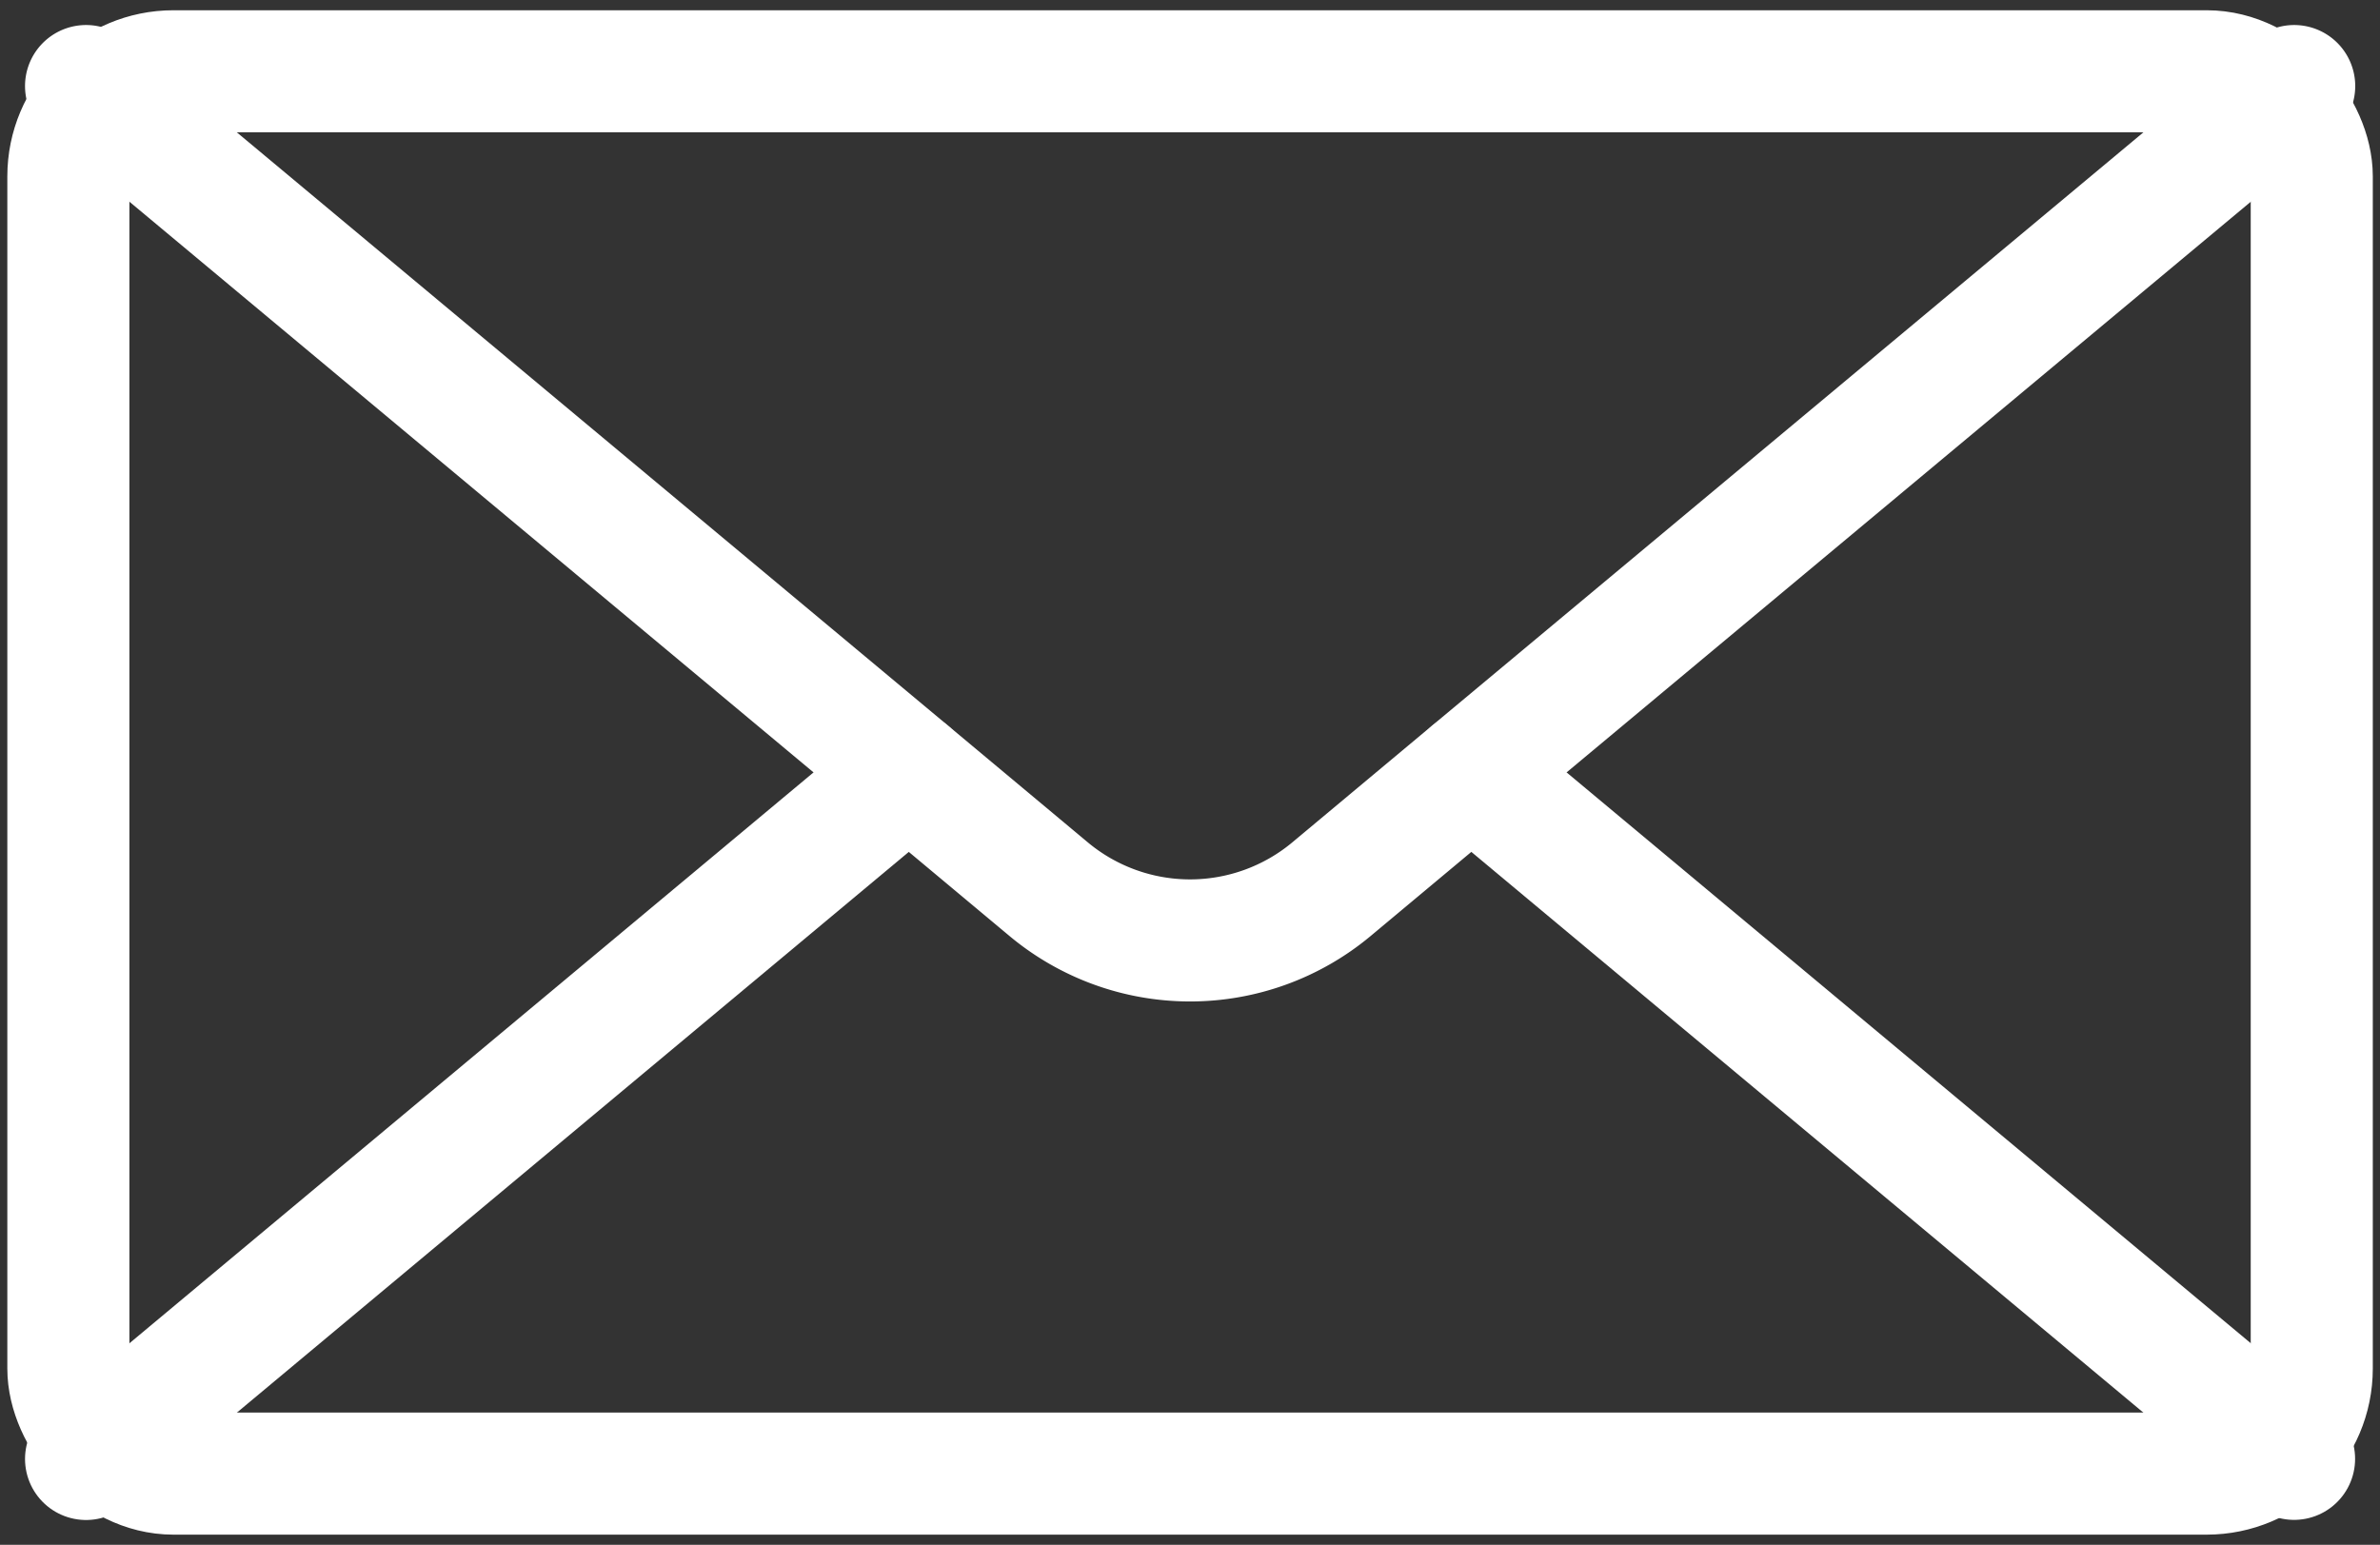
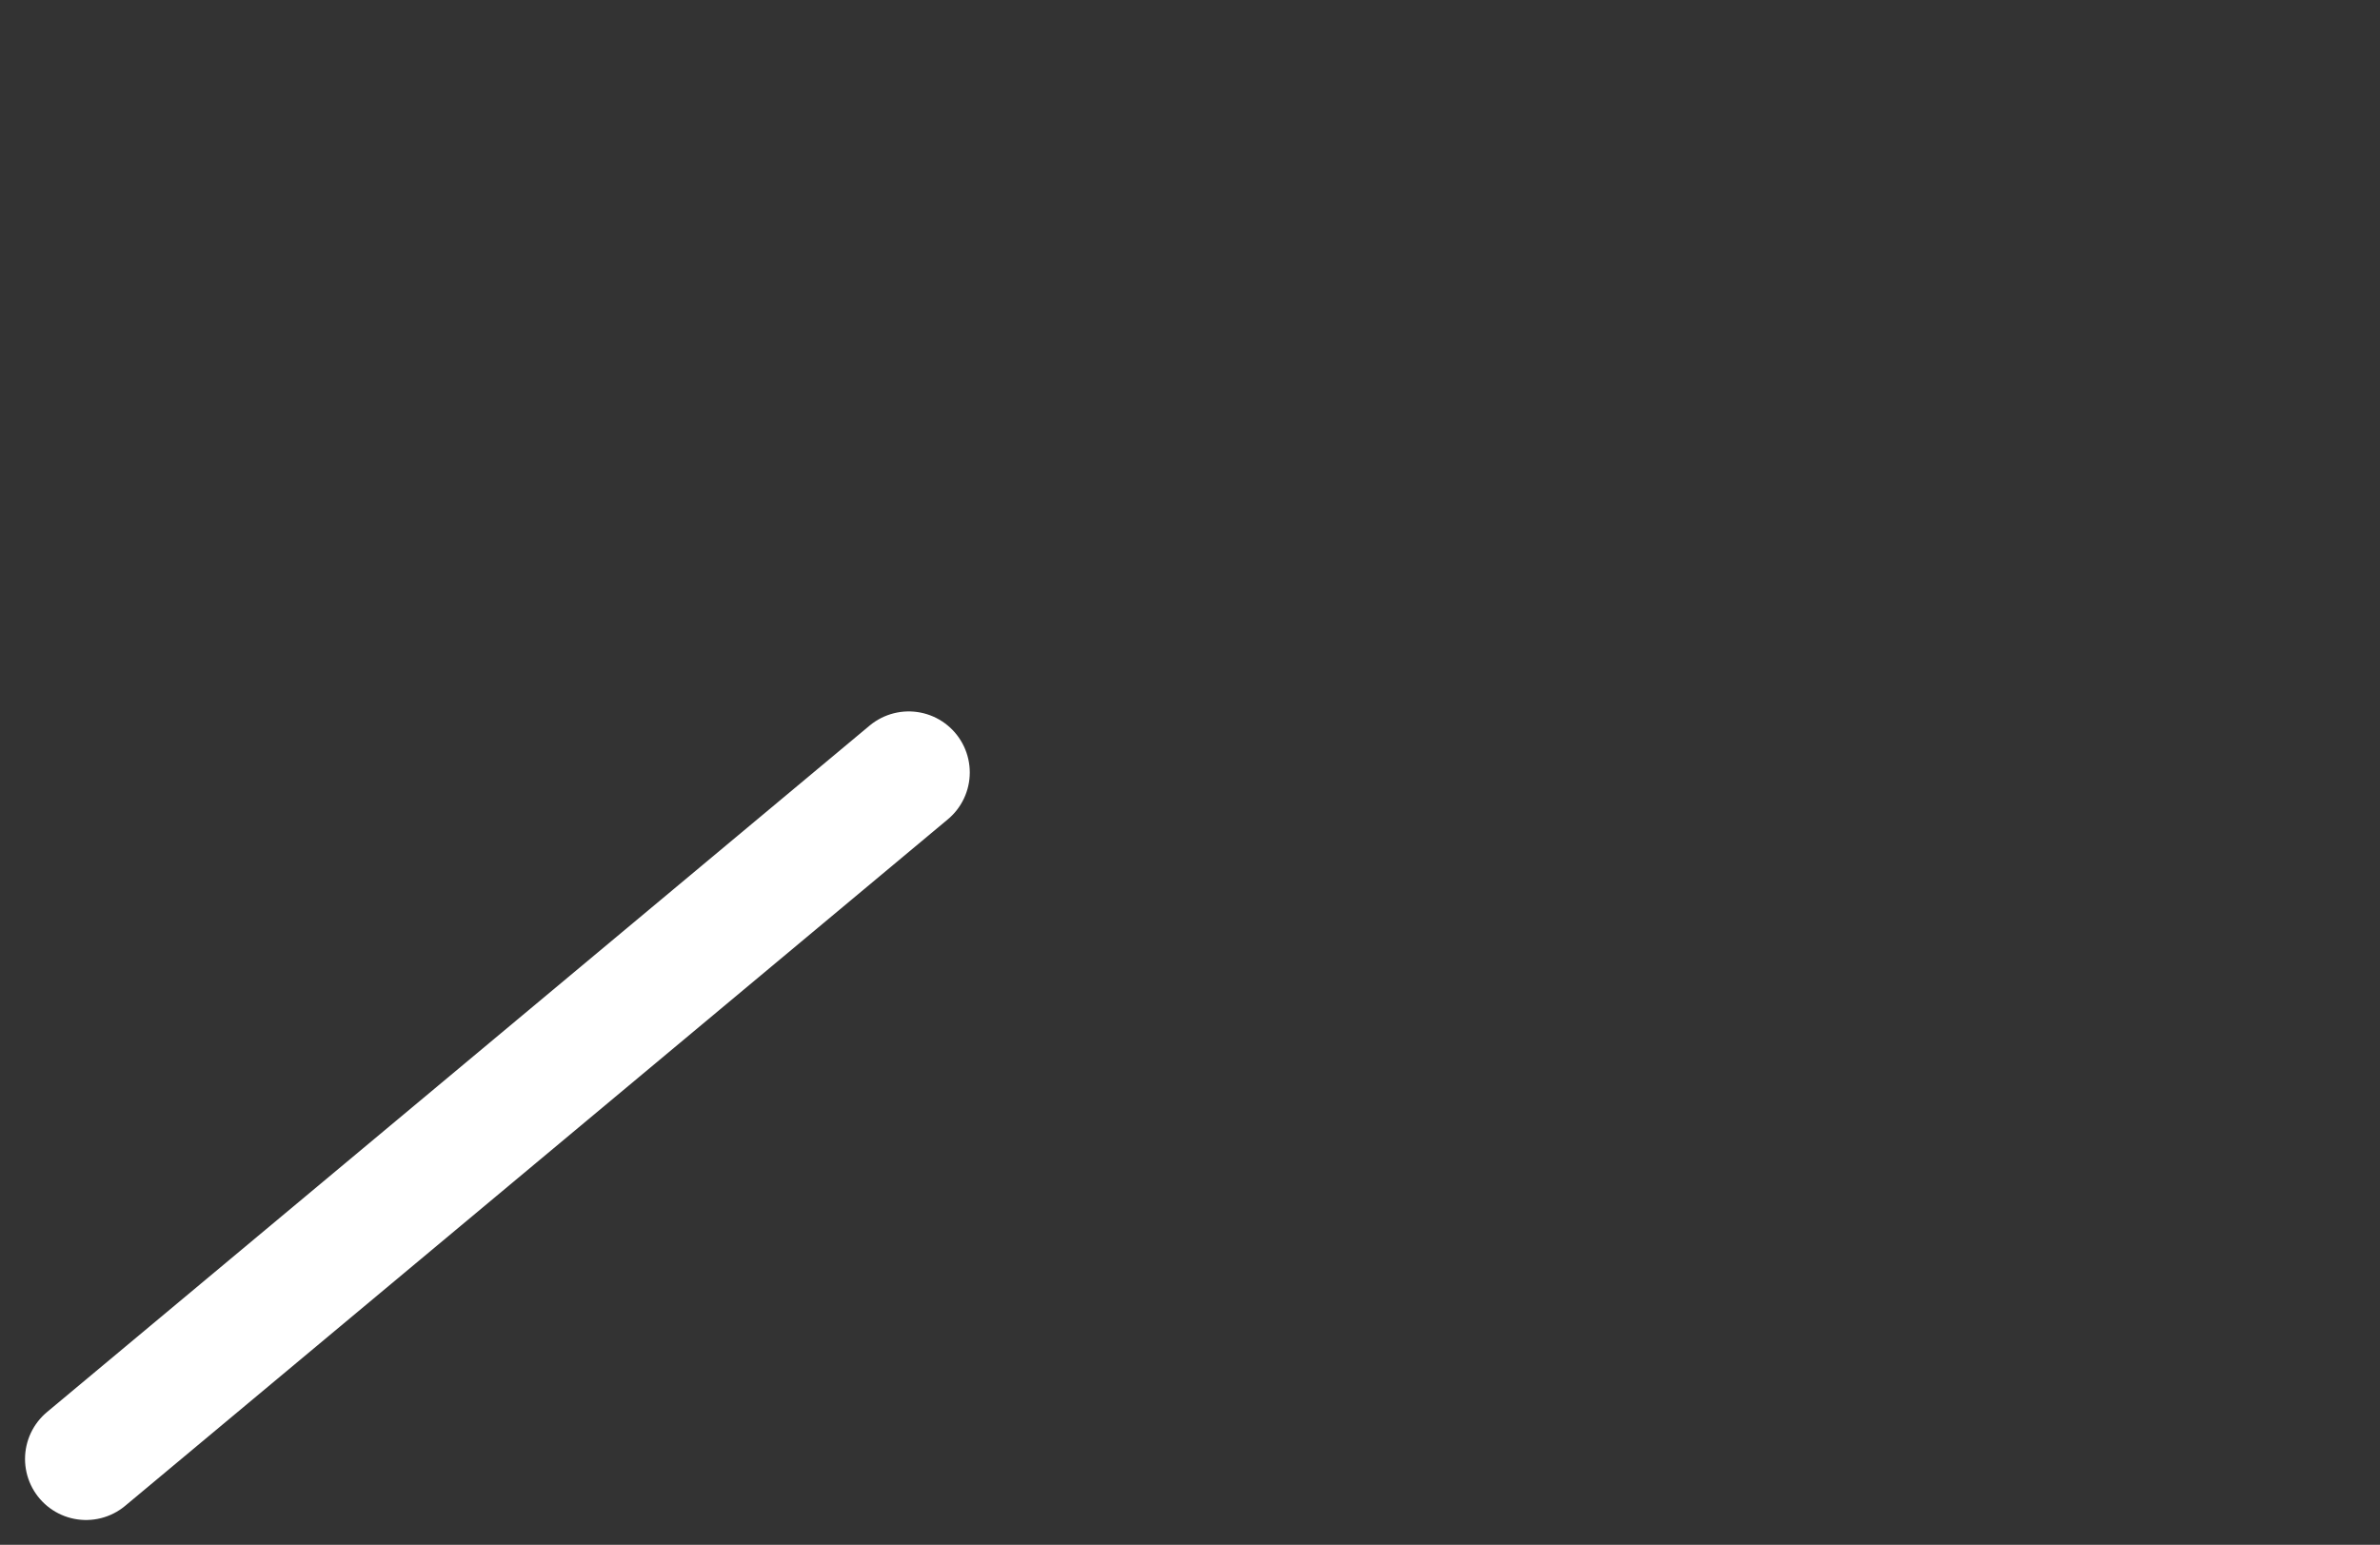
<svg xmlns="http://www.w3.org/2000/svg" width="19.496" height="12.655" viewBox="0 0 19.496 12.655">
  <rect x="0" y="0" width="19.496" height="12.655" fill="#333333" stroke="none" />
  <defs>
    <style>
      .cls-1 {
        fill: none;
        stroke: #fff;
        stroke-linecap: round;
        stroke-linejoin: round;
      }
    </style>
  </defs>
  <g id="グループ_21390" data-name="グループ 21390" transform="translate(-1302.524 -101.997)">
    <g id="グループ_21389" data-name="グループ 21389" transform="translate(1303.084 102.581)">
-       <rect id="長方形_8589" data-name="長方形 8589" class="cls-1" width="18.377" height="11.488" rx="0.861" />
-       <line id="線_463" data-name="線 463" class="cls-1" x1="6.739" y1="5.623" transform="translate(11.493 5.744)" />
      <line id="線_464" data-name="線 464" class="cls-1" x1="6.739" y2="5.624" transform="translate(0.145 5.744)" />
-       <path id="パス_30415" data-name="パス 30415" class="cls-1" d="M1321.448,102.812l-6.74,5.622-1.147.958a1.808,1.808,0,0,1-2.315,0l-1.147-.958-6.739-5.622" transform="translate(-1303.215 -102.691)" />
    </g>
  </g>
</svg>